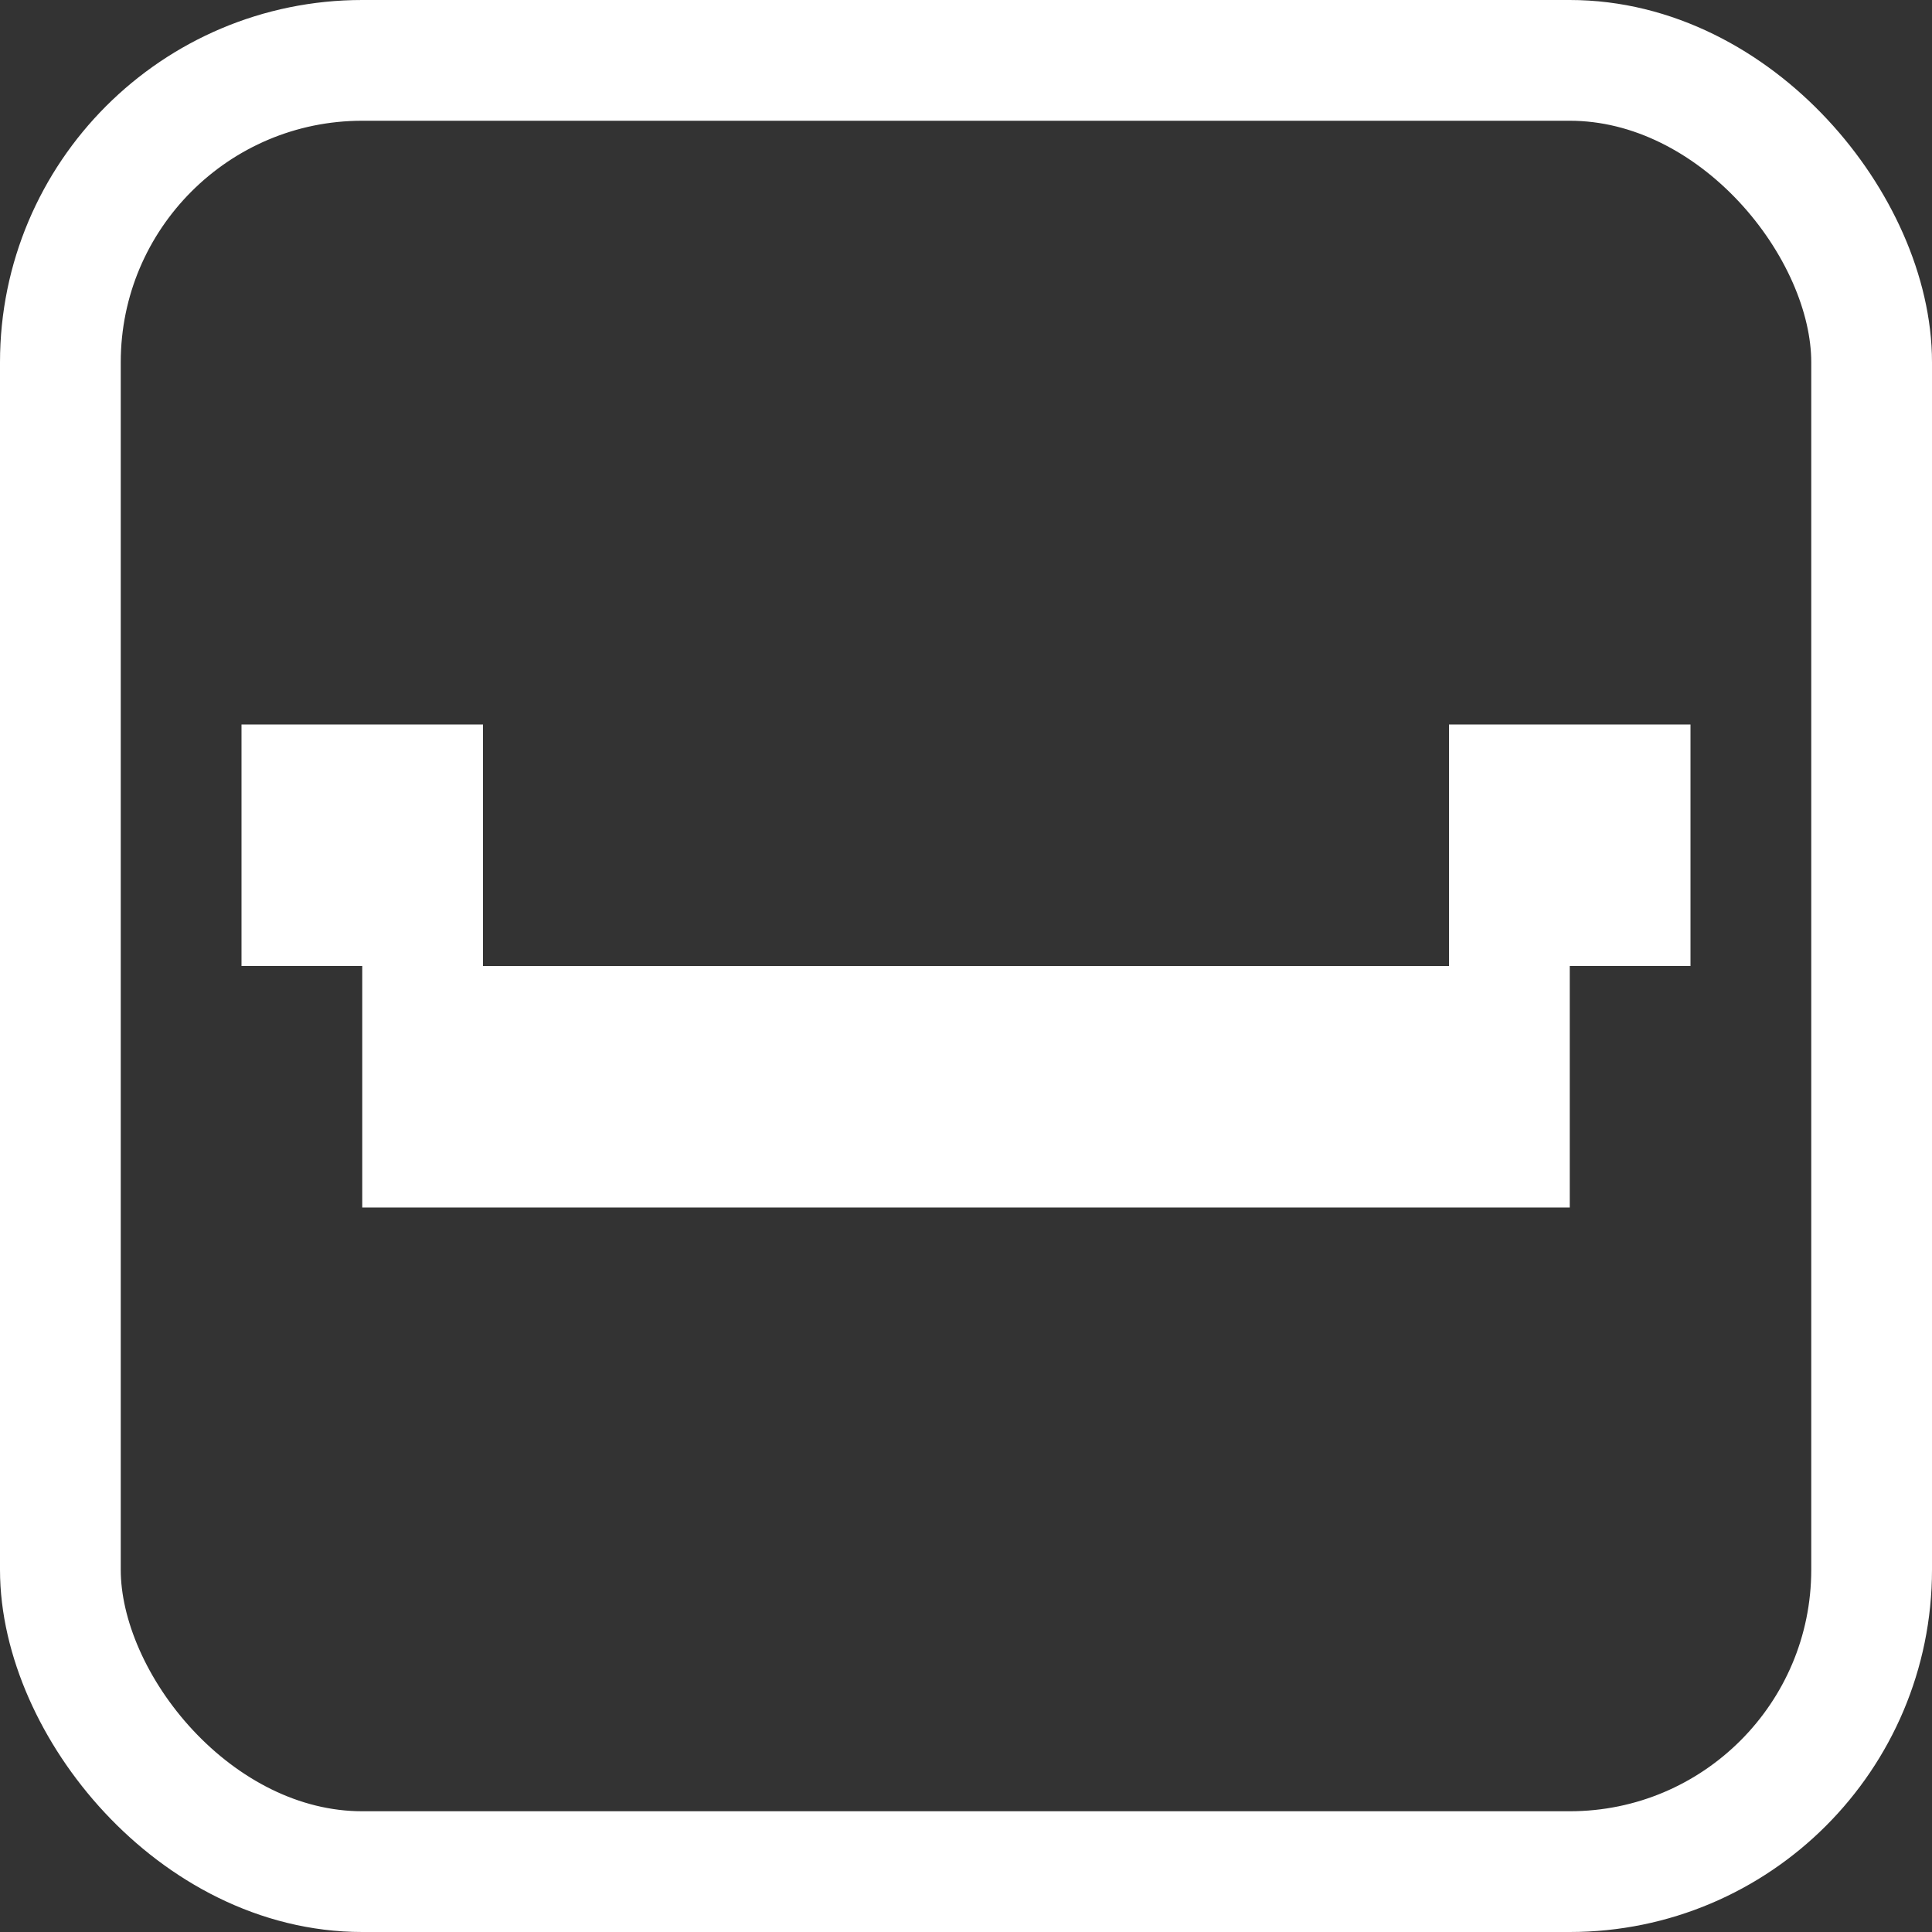
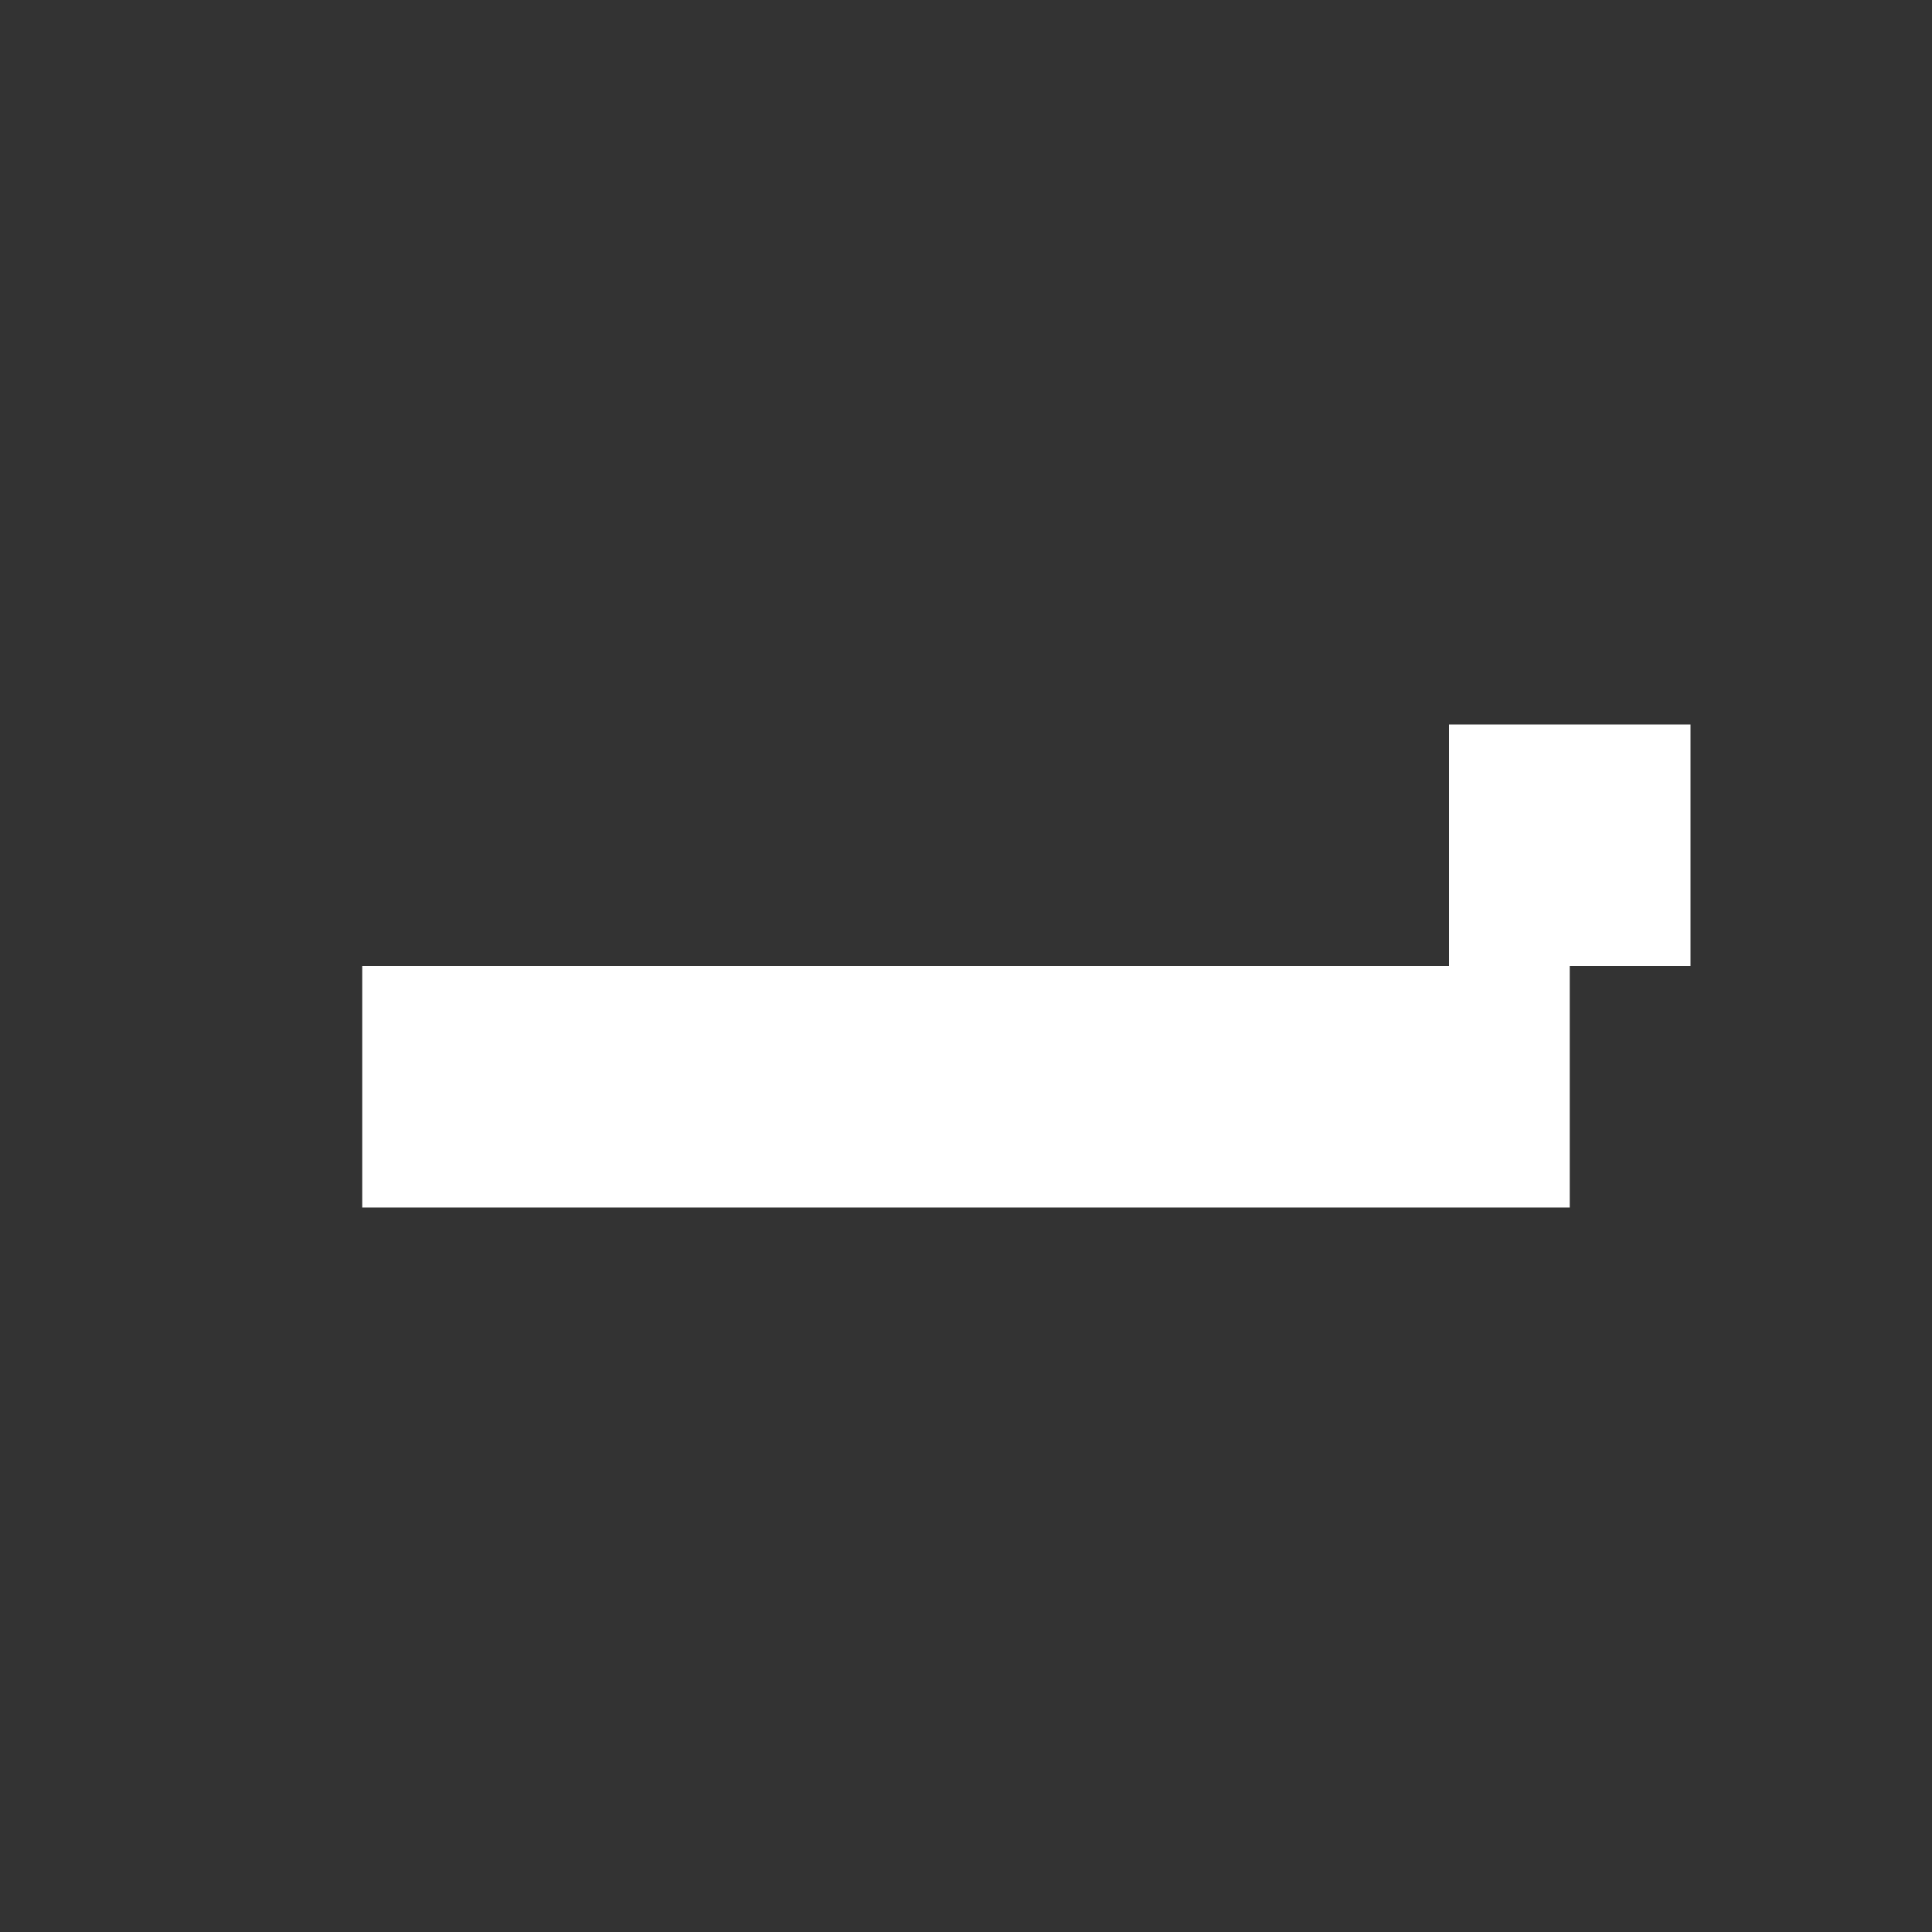
<svg xmlns="http://www.w3.org/2000/svg" width="16" height="16" viewBox="0 0 16 16" fill="none">
  <rect x="0" y="0" width="16" height="16" fill="#333333" stroke="none" />
-   <rect x="0.5" y="0.5" width="15" height="15" rx="2.5" stroke="white" />
  <rect x="3" y="8" width="10" height="2" fill="white" />
-   <rect x="2" y="6" width="2" height="2" fill="white" />
  <rect x="12" y="6" width="2" height="2" fill="white" />
</svg>